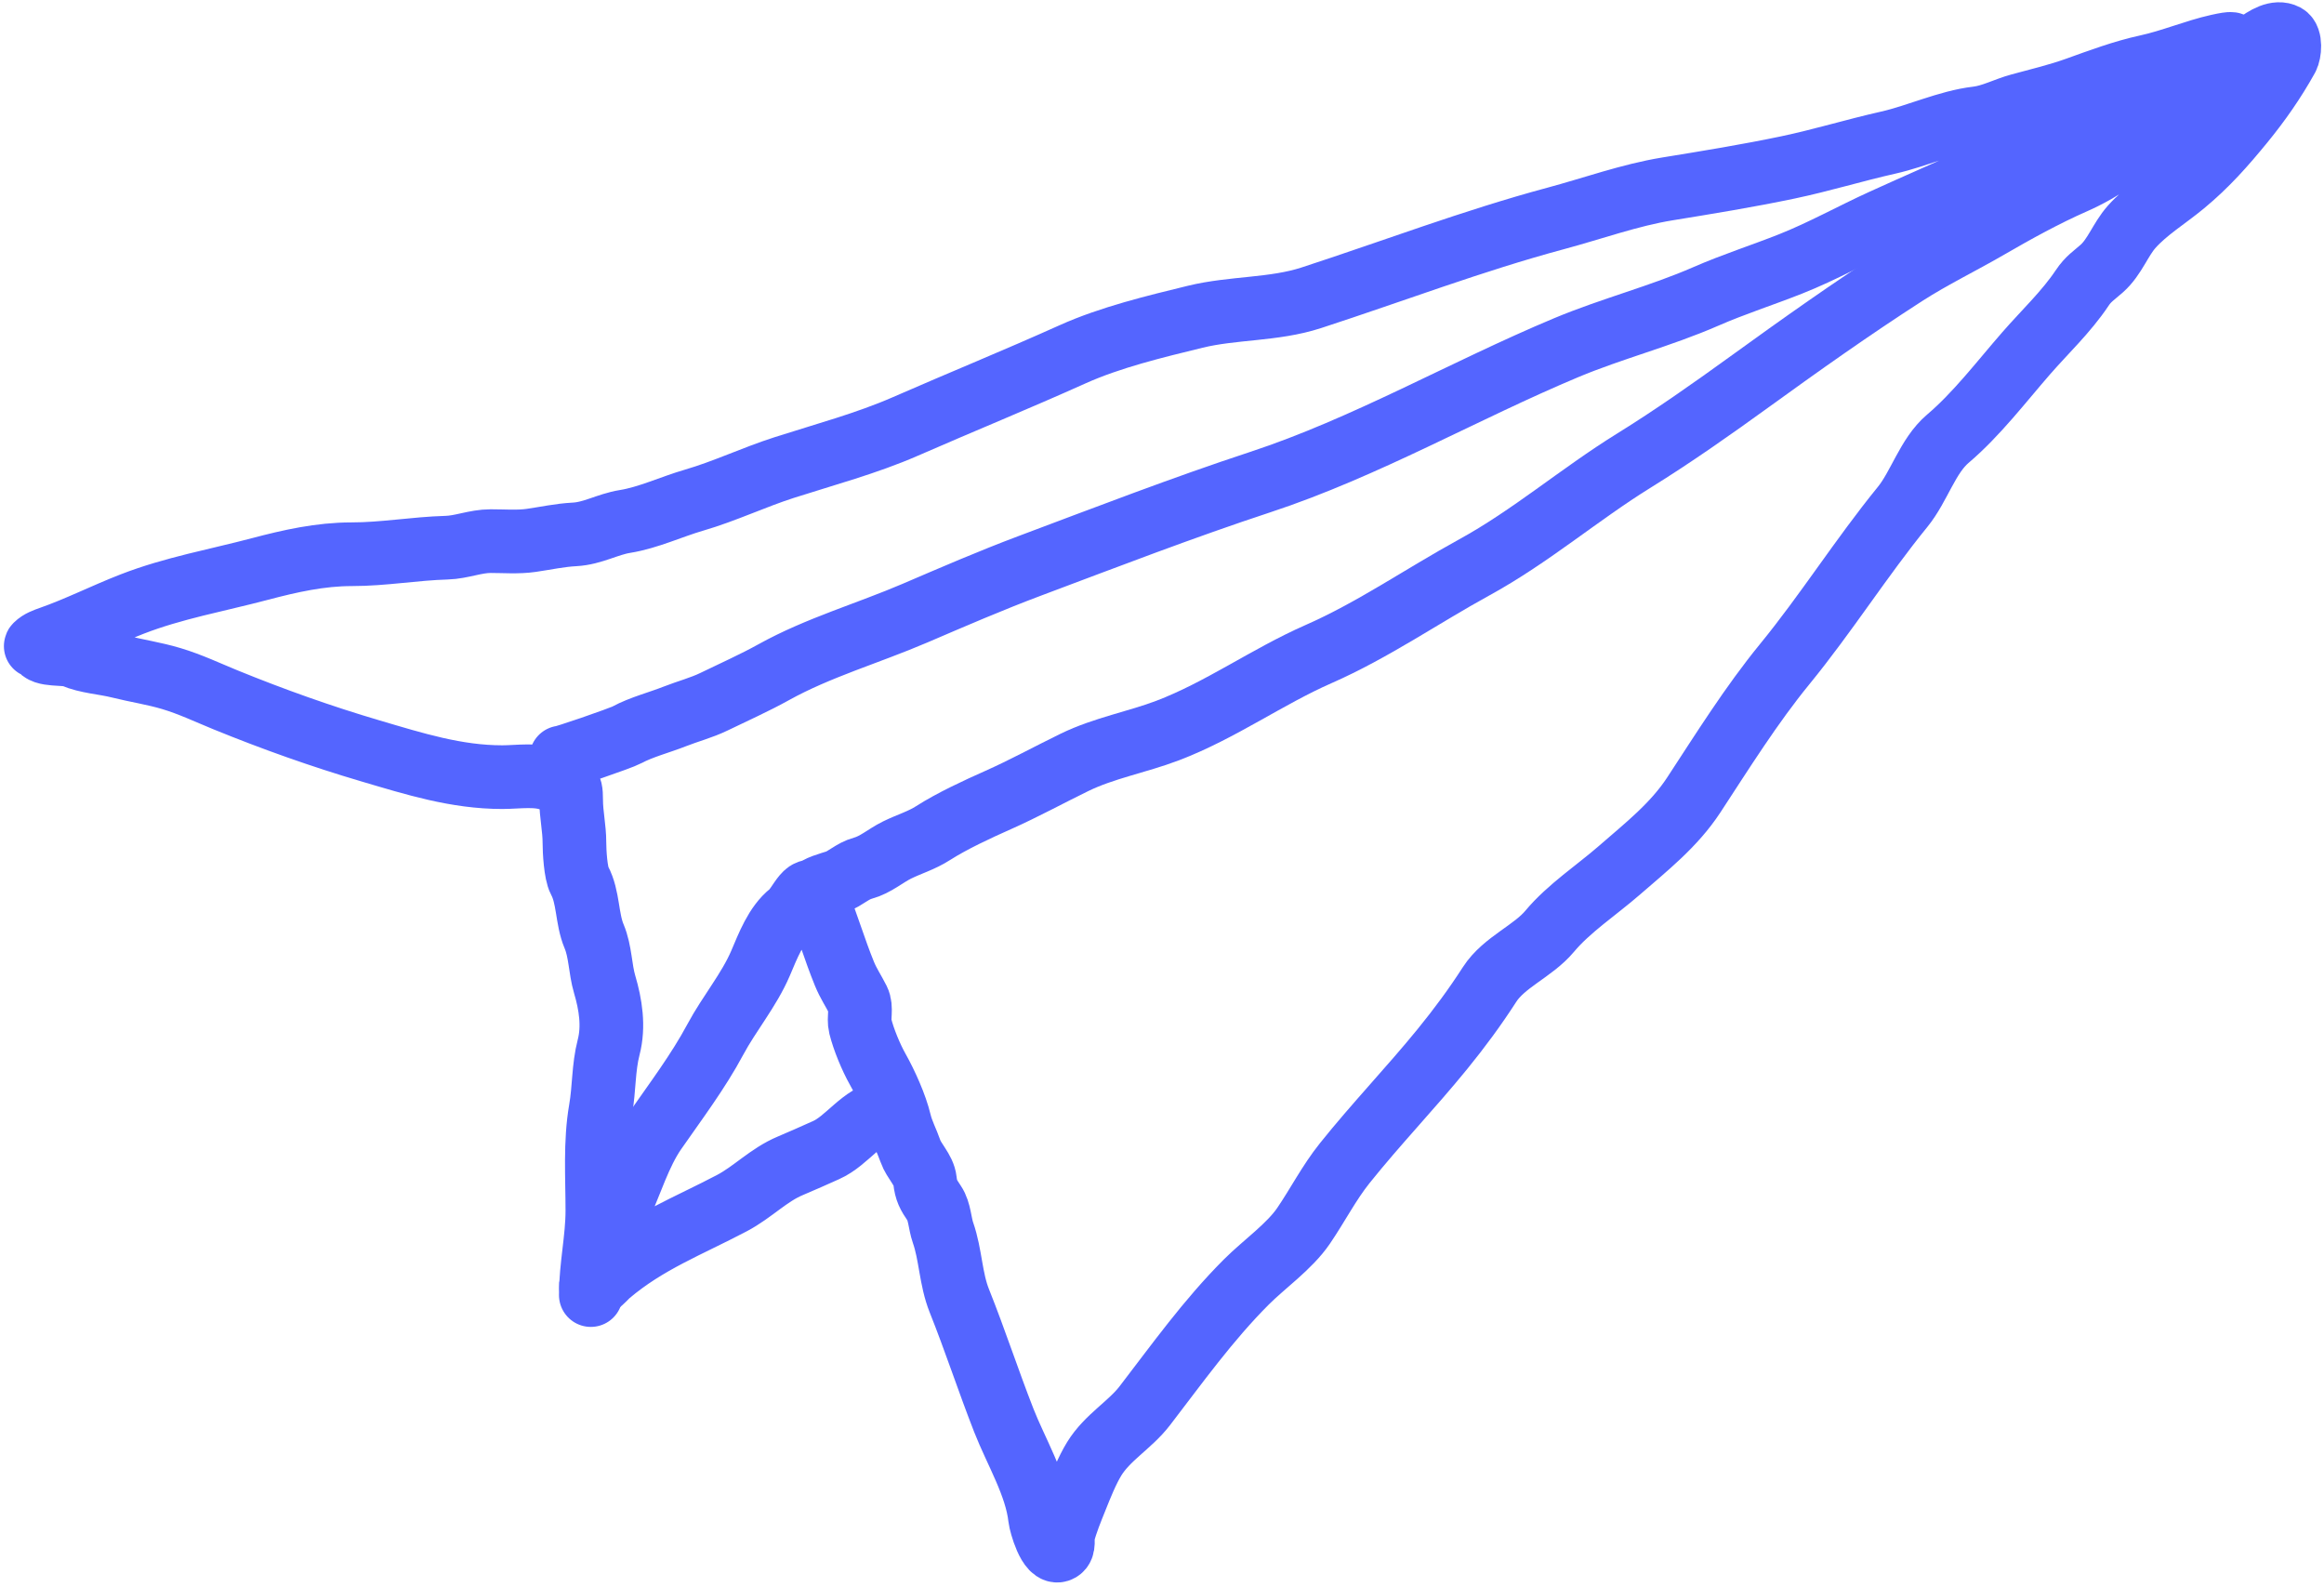
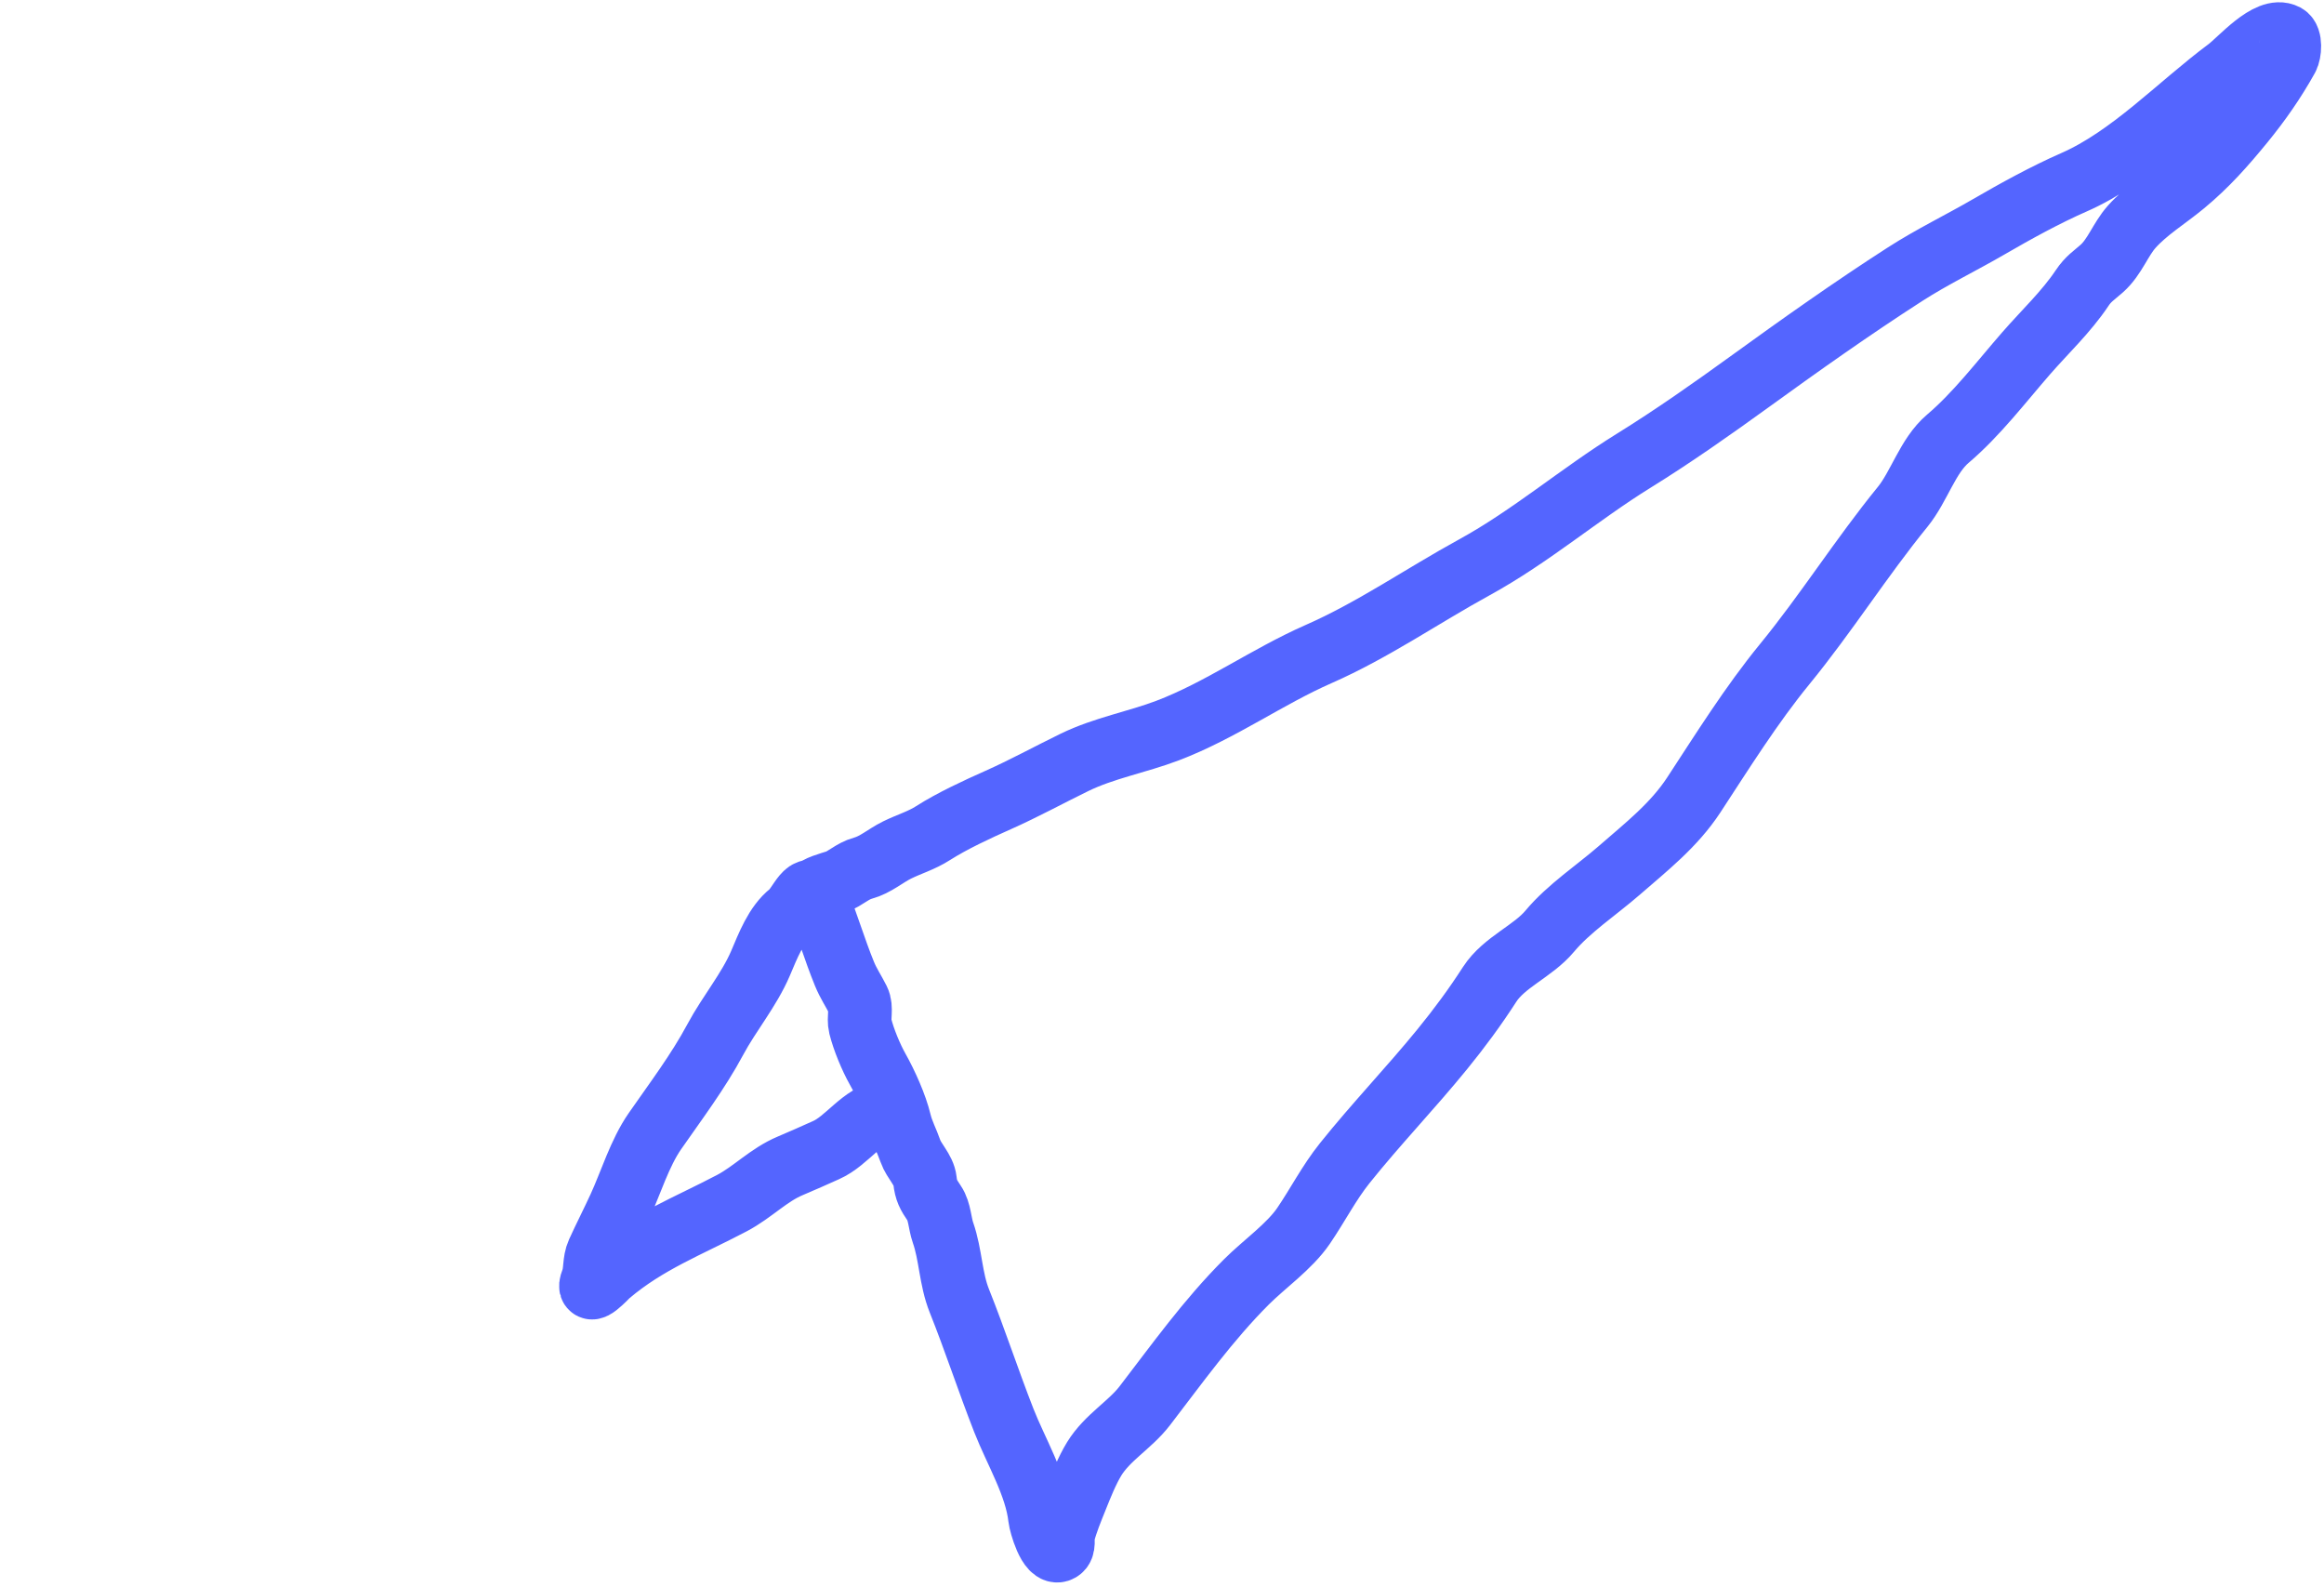
<svg xmlns="http://www.w3.org/2000/svg" width="438" height="299" viewBox="0 0 438 299" fill="none">
  <path d="M166.947 209.461C162.463 210.133 159.689 214.966 155.69 216.736C153.458 217.724 151.218 218.748 148.964 219.688C144.876 221.391 141.852 224.668 137.947 226.723C129.616 231.108 121.946 233.982 114.748 240.073C114.286 240.464 110.296 244.817 111.659 241.274C112.314 239.572 111.937 237.753 112.723 236.023C114.025 233.159 115.462 230.368 116.773 227.512C118.883 222.916 120.56 217.301 123.431 213.167C127.361 207.507 131.565 201.96 134.824 195.87C137.42 191.02 141.168 186.583 143.335 181.525C144.705 178.328 146.205 174.275 149.032 172.053C150.698 170.744 152.388 165.568 153.974 169.445C155.876 174.094 157.268 178.899 159.156 183.516C159.918 185.376 160.853 186.703 161.73 188.457C162.467 189.93 161.75 191.831 162.142 193.399C162.769 195.906 164.151 199.24 165.402 201.464C166.994 204.294 168.81 208.335 169.555 211.451C170.017 213.382 170.937 215.052 171.58 216.908C172.24 218.814 174.106 220.456 174.325 222.433C174.54 224.368 174.986 225.145 176.076 226.757C177.106 228.283 177.114 230.544 177.723 232.282C179.184 236.458 179.144 240.984 180.812 245.152C183.759 252.52 186.253 260.17 189.185 267.665C191.471 273.505 195.321 279.814 196.015 286.06C196.129 287.084 197.761 293.119 199.687 292.1C200.671 291.579 200.159 289.972 200.373 289.114C200.927 286.9 201.922 284.522 202.776 282.388C203.718 280.031 204.883 277.108 206.207 274.941C208.688 270.881 212.943 268.567 215.748 264.92C221.873 256.957 227.693 248.788 234.898 241.583C238.266 238.214 243.009 234.921 245.674 231.013C248.354 227.082 250.475 222.901 253.43 219.207C259.344 211.815 265.839 205.07 271.825 197.723C275.068 193.743 278.002 189.767 280.748 185.506C283.453 181.309 288.925 179.263 292.073 175.485C295.642 171.202 300.975 167.687 305.183 164.022C310.275 159.587 315.483 155.517 319.219 149.815C324.628 141.559 330.088 132.82 336.344 125.174C344.19 115.584 350.781 105.098 358.583 95.522C361.71 91.684 363.311 85.897 367.094 82.687C372.548 78.059 377.183 71.95 381.885 66.557C385.392 62.535 389.45 58.728 392.421 54.271C393.578 52.535 394.646 51.916 396.127 50.599C398.572 48.426 399.62 45.143 401.756 42.74C404.516 39.635 408.384 37.286 411.571 34.641C415.919 31.031 419.151 27.366 422.69 23.041C425.852 19.177 428.626 15.184 431.03 10.858C431.554 9.914 431.762 7.257 430.721 6.705C427.55 5.027 422.2 11.359 419.876 13.089C410.541 20.036 401.6 29.652 390.842 34.366C385.519 36.699 379.868 39.806 374.815 42.74C369.584 45.778 364.161 48.386 359.063 51.663C349.093 58.073 339.307 65.013 329.686 71.98C322.683 77.051 315.285 82.251 307.928 86.805C297.682 93.148 288.511 101.082 277.865 106.916C268.05 112.294 258.777 118.746 248.522 123.252C238.797 127.525 230.033 133.878 220.072 137.666C214.297 139.862 208.1 140.944 202.501 143.671C197.646 146.037 193.013 148.586 188.087 150.775C184.224 152.492 179.436 154.705 175.87 156.987C173.65 158.408 171.397 159.039 169.075 160.179C166.896 161.248 165.027 162.961 162.623 163.611C160.633 164.148 159.3 165.599 157.646 166.15C156.579 166.506 153.781 167.222 153.357 168.072" stroke="#5465FF" stroke-width="12" stroke-linecap="round" />
-   <path d="M111.35 244.053C111.35 238.662 112.585 233.461 112.585 228.13C112.585 221.793 112.124 215.289 113.203 209.083C113.895 205.103 113.706 201.232 114.713 197.346C115.733 193.411 115.078 189.286 113.958 185.506C113.088 182.57 113.18 179.326 111.968 176.446C110.567 173.118 110.913 169.05 109.222 165.91C108.486 164.543 108.261 160.436 108.261 158.771C108.261 156.027 107.644 153.481 107.644 150.775C107.644 147.244 107.095 148.387 104.212 147.069C101.433 145.798 97.696 146.451 94.671 146.451C85.997 146.451 78.127 143.959 69.824 141.509C60.517 138.763 51.516 135.556 42.541 131.9C39.092 130.495 35.908 128.963 32.314 127.884C29.018 126.896 25.77 126.429 22.396 125.585C19.602 124.887 16.404 124.744 13.747 123.595C12.337 122.985 7.974 123.617 7.536 122.085C7.366 121.491 6.418 122.001 6.815 121.604C7.495 120.925 8.537 120.553 9.458 120.231C14.705 118.395 19.65 115.877 24.867 113.848C32.697 110.803 40.901 109.366 48.993 107.225C54.653 105.726 60.374 104.445 66.255 104.445C72.362 104.445 78.139 103.379 84.169 103.209C87.019 103.129 89.573 101.974 92.475 101.974C94.981 101.974 97.606 102.192 100.093 101.837C102.894 101.437 105.442 100.854 108.296 100.704C111.701 100.525 114.509 98.794 117.802 98.267C122.152 97.571 126.549 95.489 130.809 94.252C136.552 92.585 142.081 89.942 147.796 88.109C155.371 85.679 163.355 83.546 170.653 80.353C181.133 75.768 191.757 71.443 202.157 66.763C209.262 63.566 217.662 61.549 225.254 59.693C232.392 57.948 240.084 58.411 247.115 56.124C262.419 51.145 277.668 45.33 293.205 41.161C300.142 39.3 307.166 36.753 314.242 35.601C321.821 34.368 329.45 33.128 336.961 31.552C343.312 30.219 349.51 28.308 355.837 26.884C361.38 25.637 367.045 22.941 372.619 22.286C375.461 21.951 377.938 20.557 380.684 19.815C384.248 18.851 387.916 17.974 391.391 16.726C395.711 15.175 400.12 13.521 404.638 12.539C409.236 11.54 413.7 9.629 418.057 8.661C423.916 7.359 418.235 9.685 415.895 9.931C414.581 10.069 413.437 11.356 412.154 11.784C409.544 12.654 407.41 14.018 405.118 15.491C400.713 18.323 396.368 21.502 391.803 24.07C379.854 30.791 367.375 35.88 354.876 41.573C349.054 44.224 343.512 47.335 337.545 49.706C332.203 51.83 326.787 53.547 321.518 55.849C312.925 59.604 303.8 61.911 295.161 65.527C275.879 73.599 257.429 84.293 237.506 90.855C222.851 95.681 208.499 101.226 194.058 106.641C186.765 109.376 179.563 112.495 172.403 115.564C163.657 119.312 154.13 122.059 145.806 126.683C142.192 128.691 138.258 130.439 134.549 132.243C132.252 133.361 129.53 134.077 127.137 135.023C124.367 136.118 120.767 137.062 118.214 138.455C116.944 139.147 105.79 142.955 105.79 142.745" stroke="#5465FF" stroke-width="12" stroke-linecap="round" />
</svg>